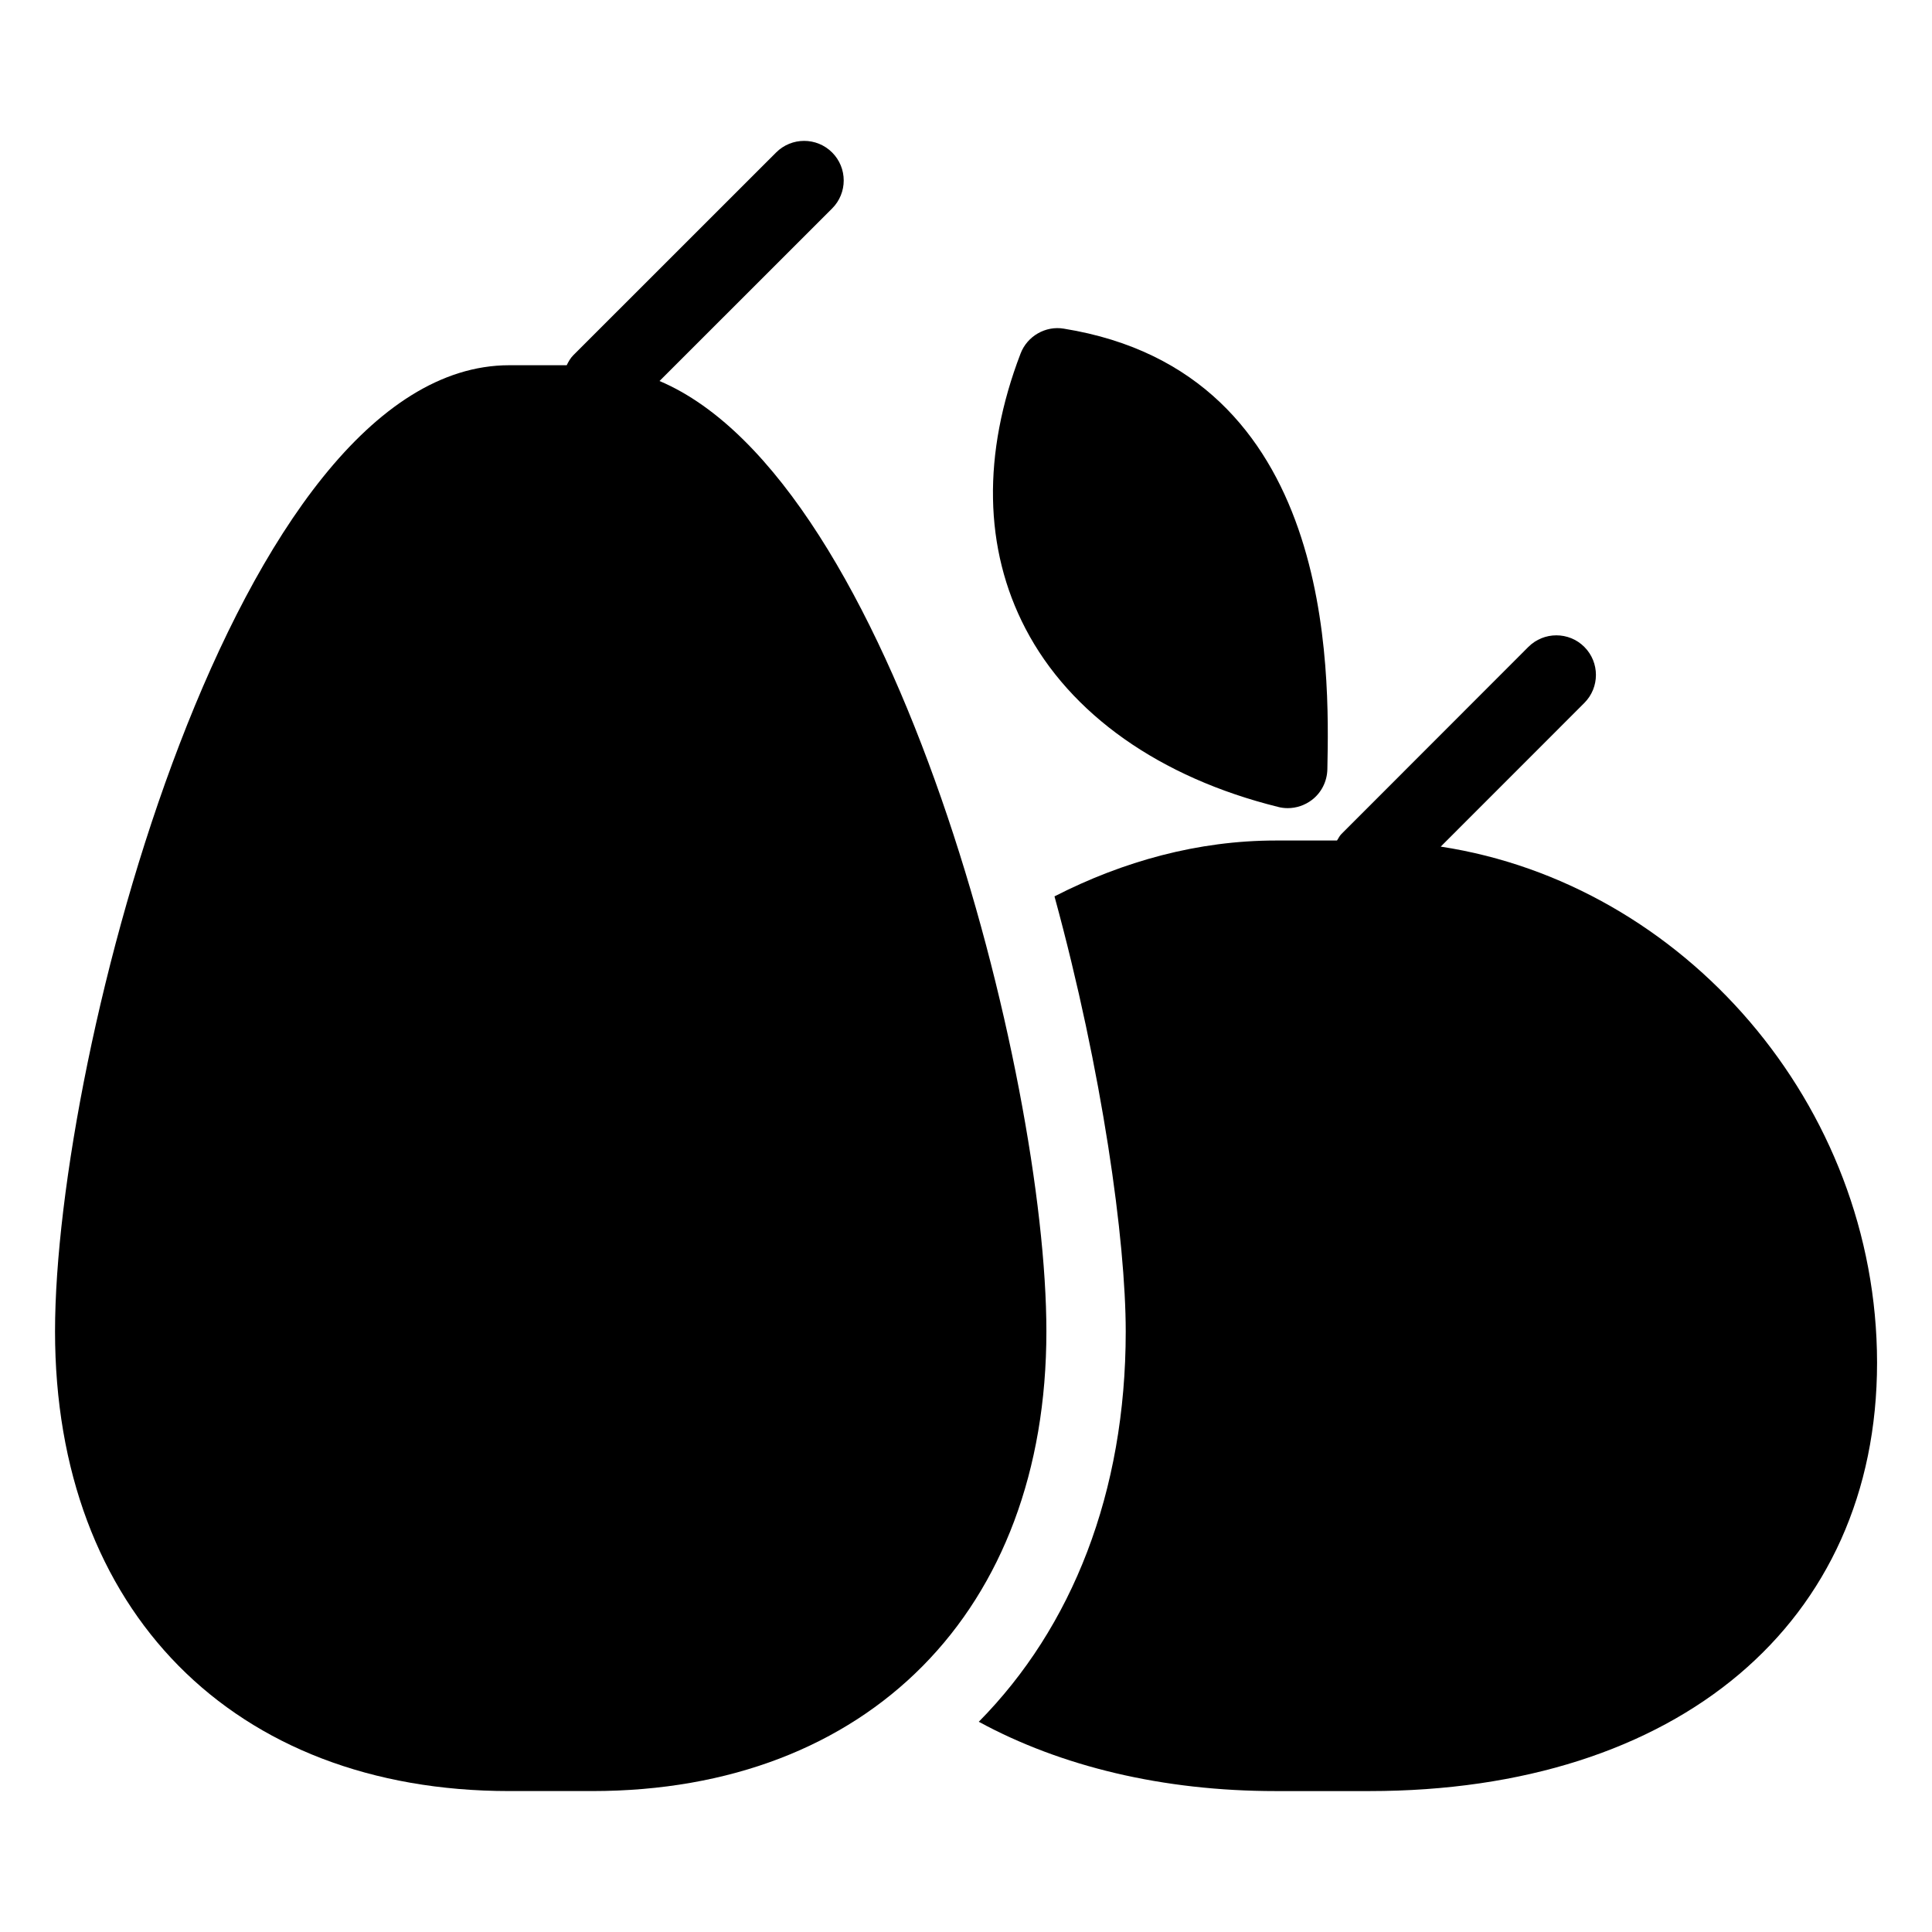
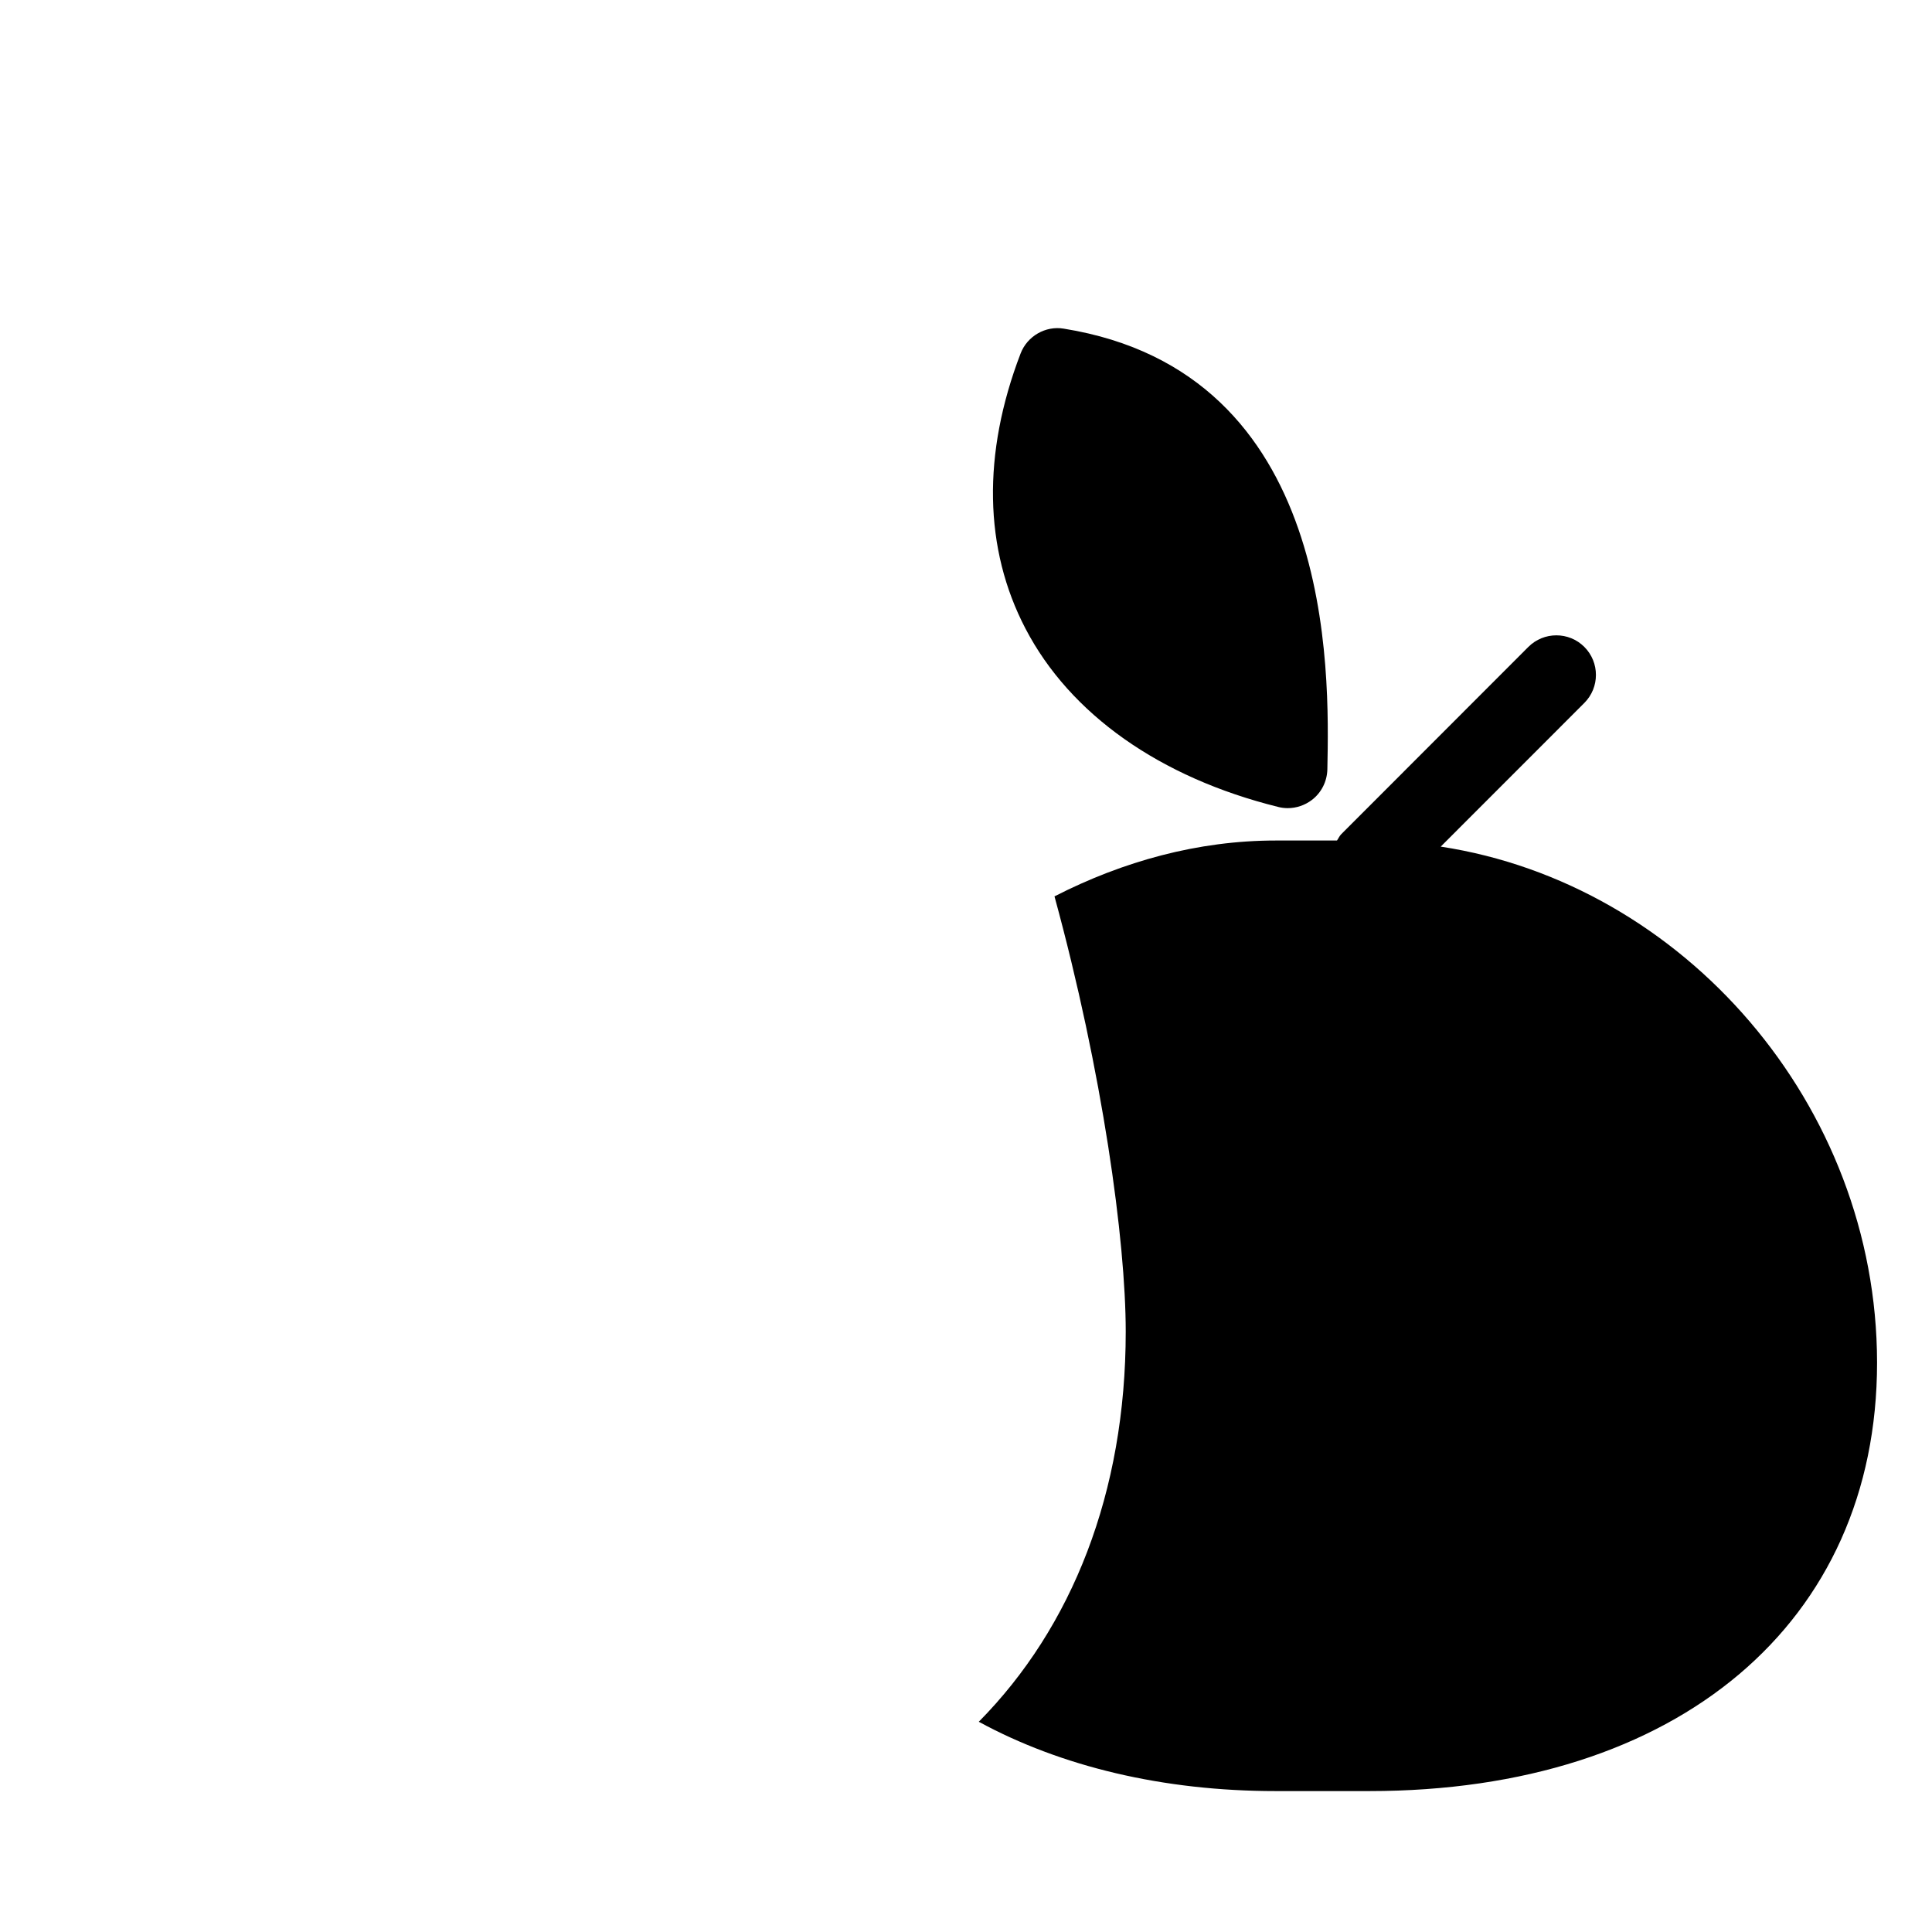
<svg xmlns="http://www.w3.org/2000/svg" fill="#000000" width="800px" height="800px" version="1.1" viewBox="144 144 512 512">
  <g>
-     <path d="m318.78 244.97 45.742-45.723c4.094-4.094 4.094-10.746 0-14.84s-10.746-4.094-14.84 0l-53.738 53.719c-0.797 0.797-1.301 1.723-1.762 2.664h-15.219c-72.406 0-120.38 182.21-120.38 256.04 0 73.977 47.254 121.82 120.37 121.82h22c73.094 0 120.35-47.793 120.35-121.82 0.02-67.555-40.223-225.46-102.53-251.86z" />
    <path d="m482.73 357.85c0.82 0.211 1.68 0.316 2.539 0.316 2.266 0 4.527-0.754 6.383-2.164 2.539-1.93 4.035-4.914 4.113-8.125 0.523-26.008 2.184-105.17-69.848-116.78-4.828-0.82-9.699 1.973-11.461 6.613-10.176 26.555-9.719 51.746 1.301 72.863 11.828 22.711 35.633 39.504 66.973 47.273z" />
    <path d="m525.81 368.36 38.059-38.078c4.09-4.094 4.09-10.746 0-14.84-4.074-4.094-10.754-4.094-14.84 0l-49.582 49.625c-0.488 0.484-0.734 1.113-1.133 1.68h-16.254c-20.523 0-40.391 5.481-58.609 14.801 12.727 46.559 18.879 91.254 18.879 115.33 0 42.676-14.219 78.391-38.941 103.41 21.785 11.84 48.738 18.367 78.699 18.367h24.812c81.738 0 134.54-44.566 134.54-113.55-0.051-68.391-51.309-126.92-115.63-136.74z" />
  </g>
</svg>